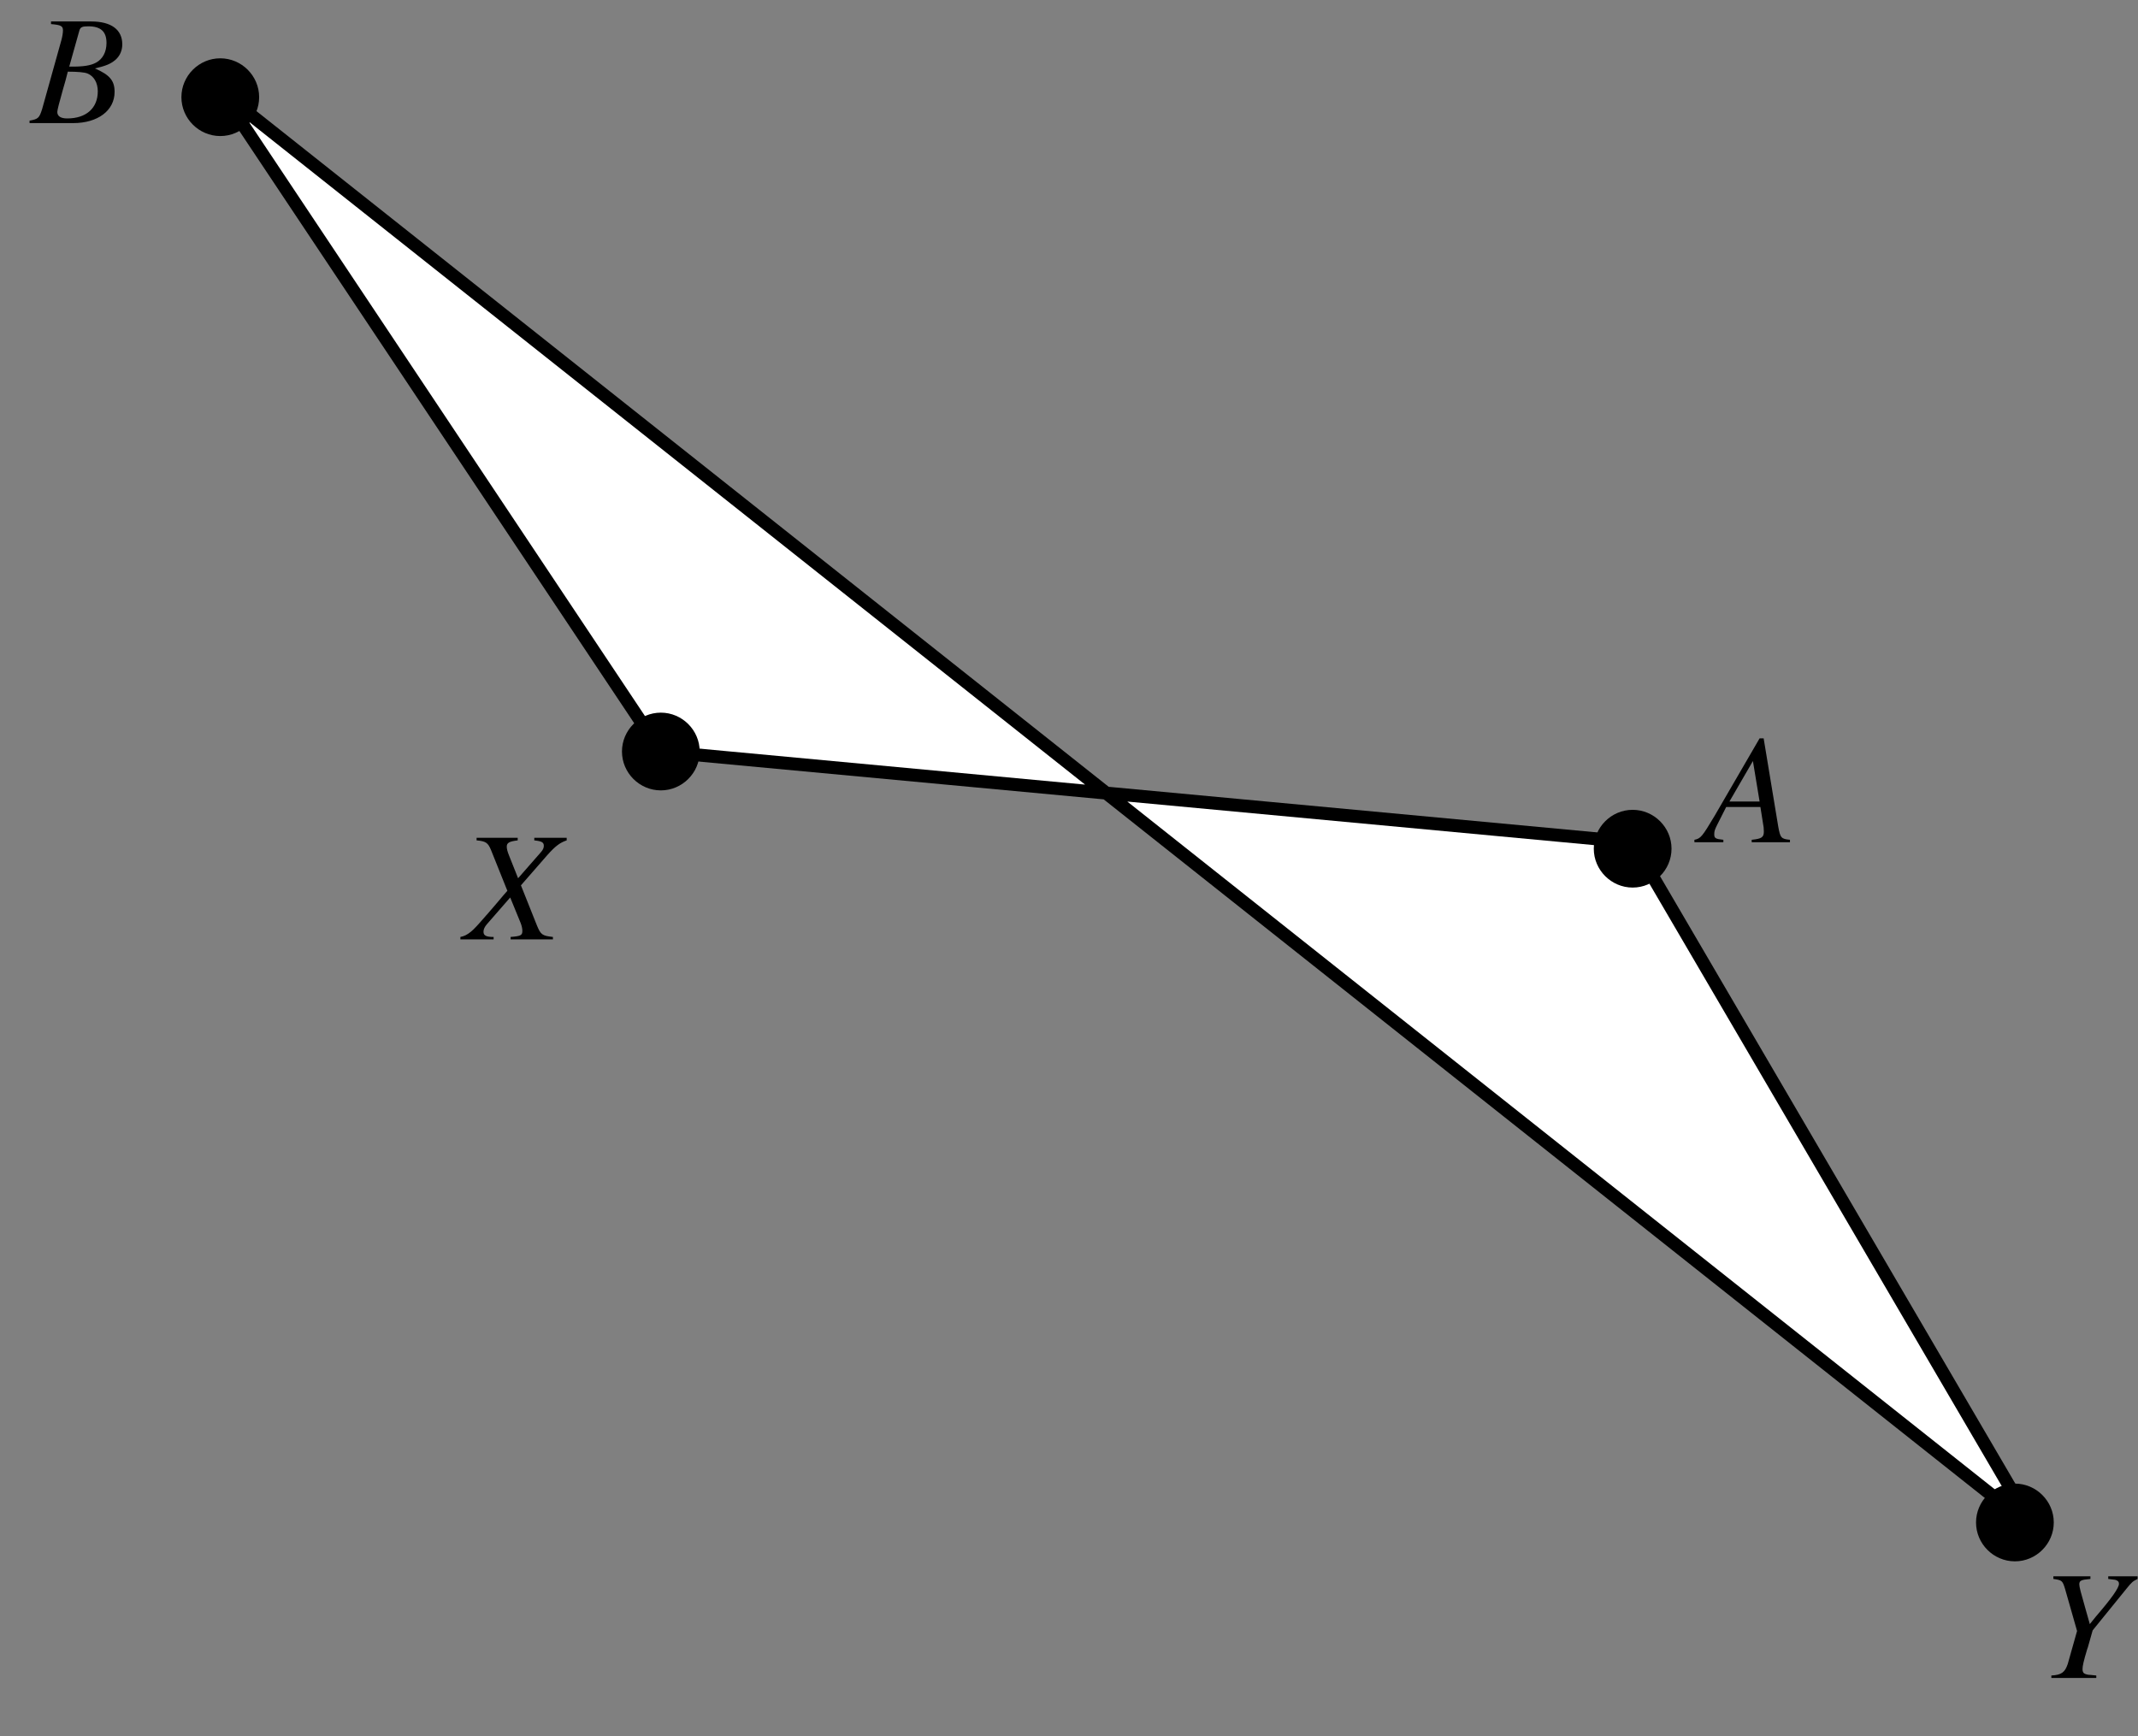
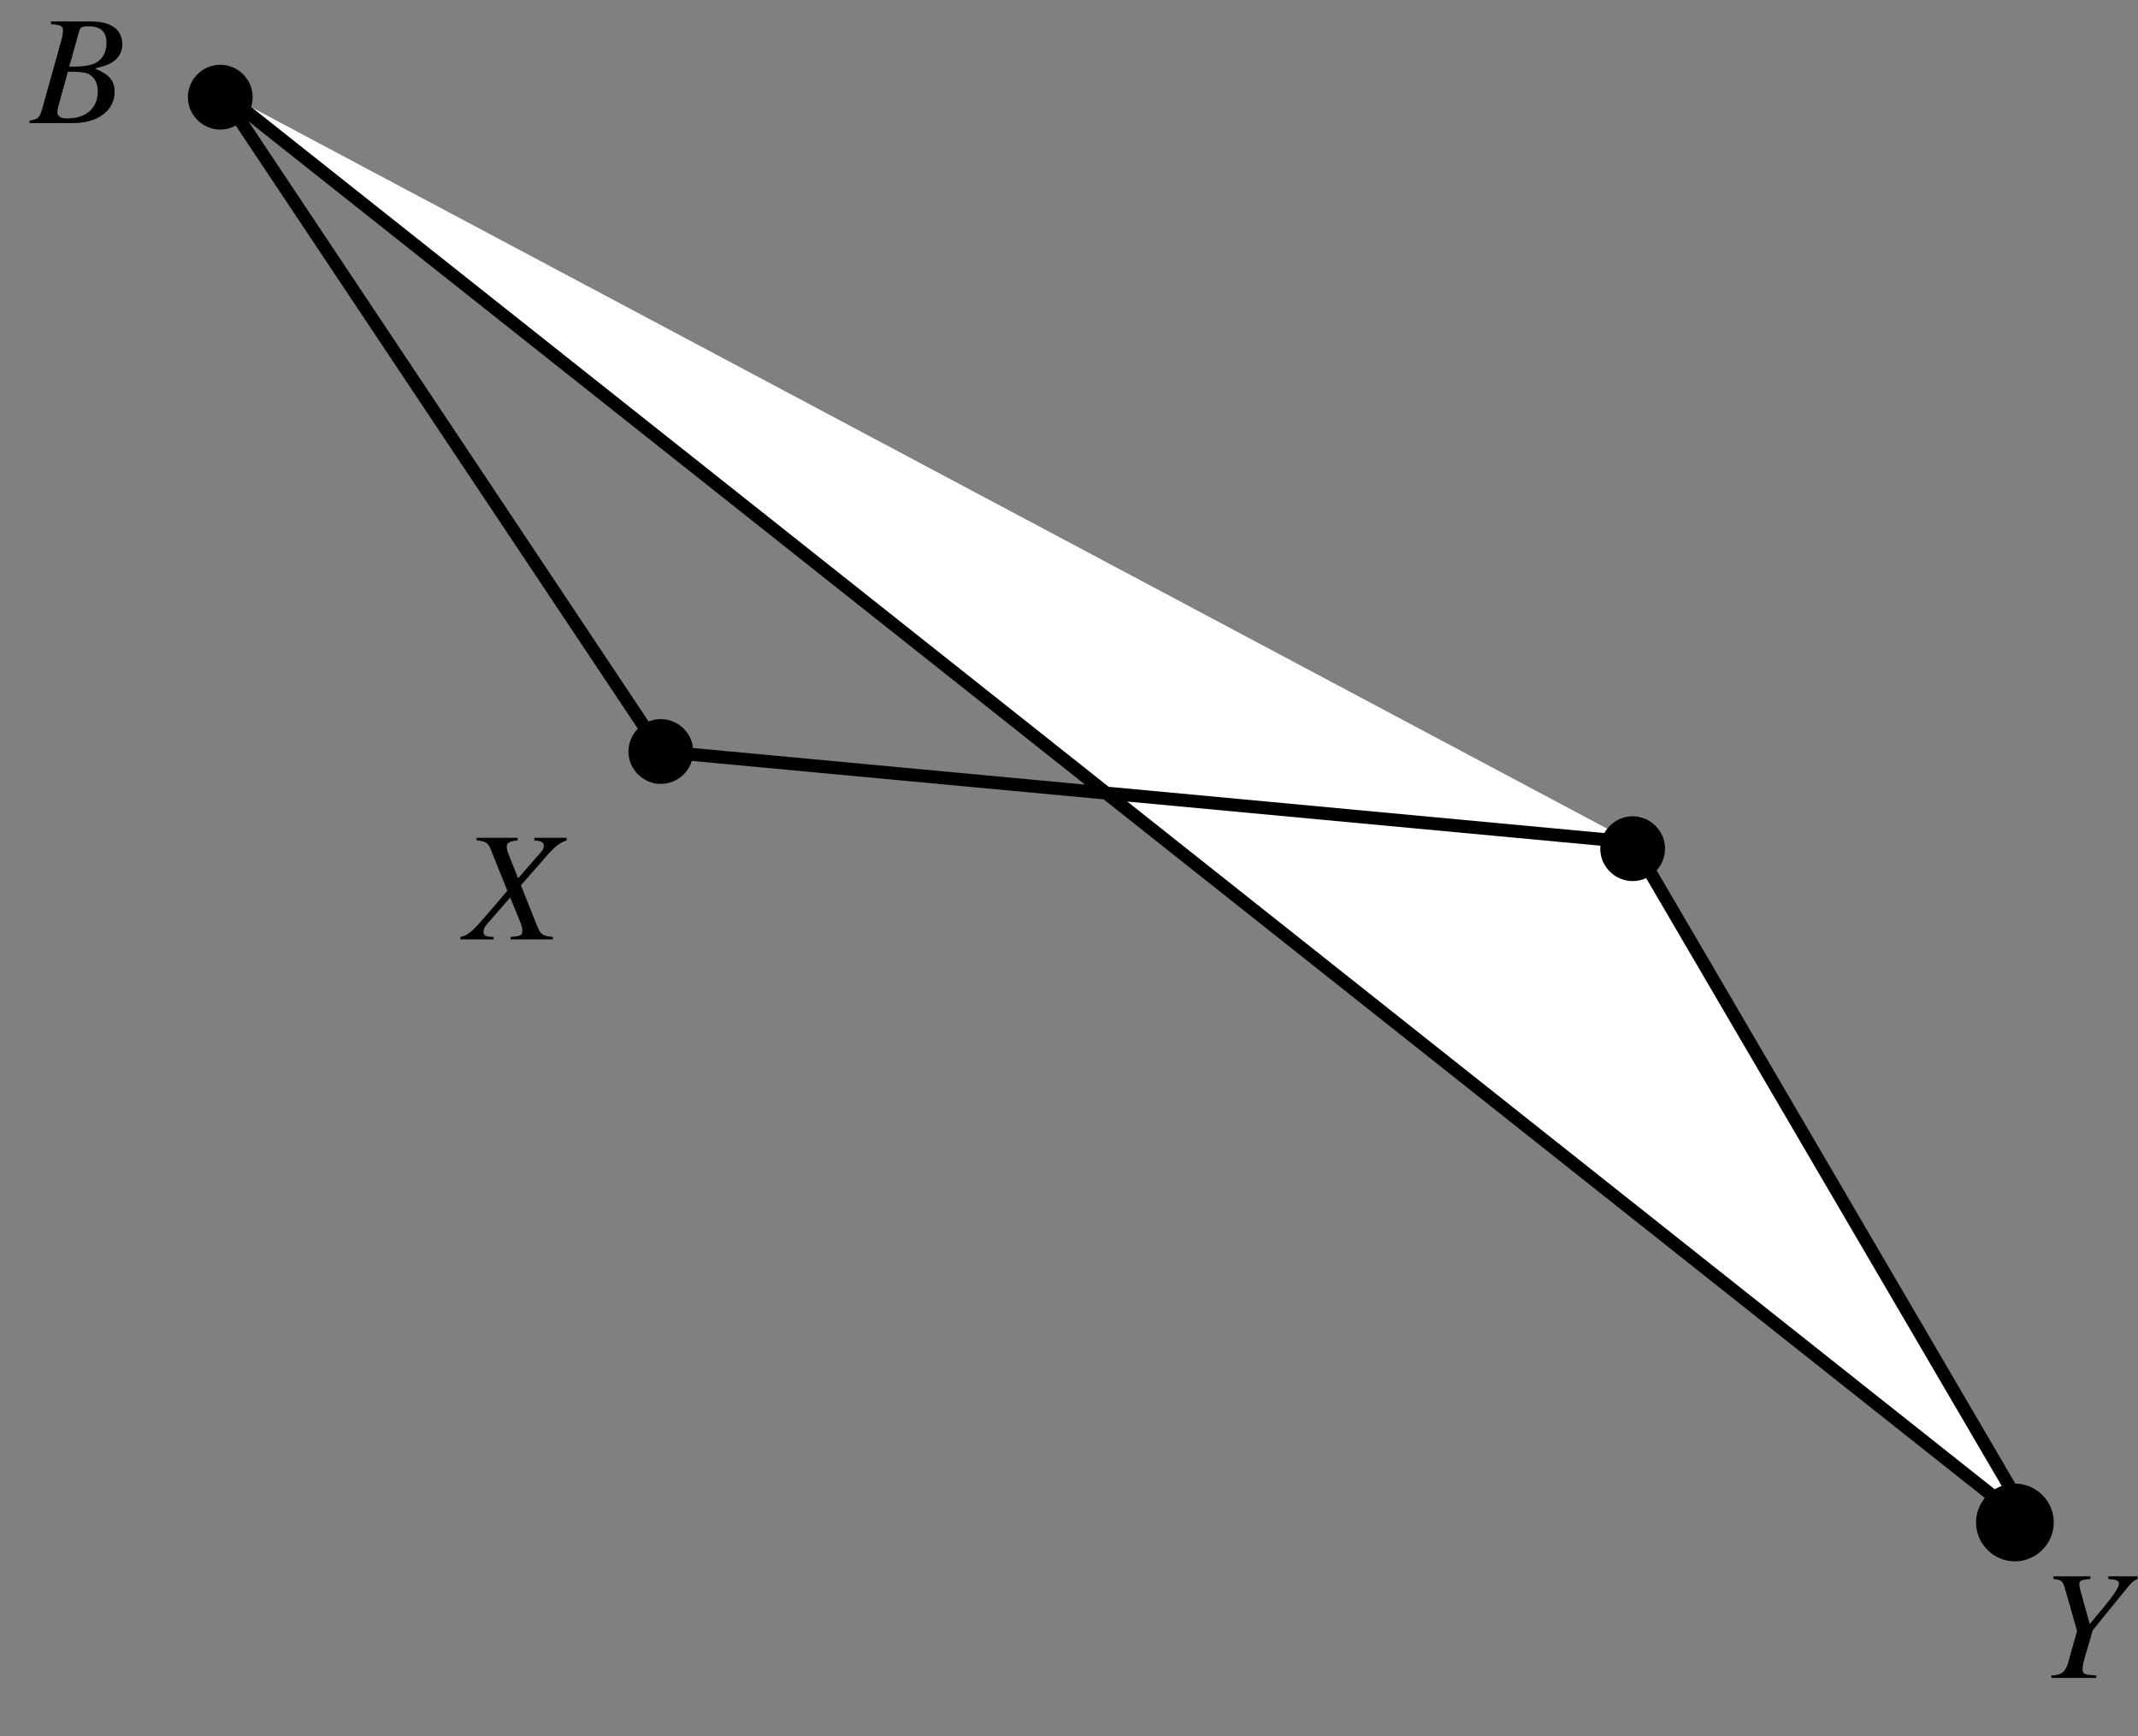
<svg xmlns="http://www.w3.org/2000/svg" xmlns:xlink="http://www.w3.org/1999/xlink" width="165" height="134" viewBox="0 0 165 134">
  <rect x="0" y="0" width="165" height="134" fill="#808080" stroke="none" />
  <defs>
    <g>
      <g id="glyph-0-0">
</g>
      <g id="glyph-0-1">
        <path d="M -0.094 0 L 3.281 0 C 5.172 0 6.469 -0.969 6.469 -2.406 C 6.469 -3.281 6.094 -3.719 4.953 -4.219 C 5.812 -4.422 6.156 -4.562 6.547 -4.891 C 6.875 -5.188 7.062 -5.594 7.062 -6.078 C 7.062 -7.219 6.203 -7.844 4.656 -7.844 L 1.562 -7.844 L 1.562 -7.641 C 2.312 -7.578 2.484 -7.5 2.484 -7.156 C 2.484 -6.969 2.438 -6.672 2.359 -6.391 L 0.875 -1.078 C 0.656 -0.391 0.578 -0.312 -0.094 -0.188 Z M 2.859 -3.969 C 3.625 -3.969 4.141 -3.922 4.375 -3.828 C 4.875 -3.625 5.172 -3.109 5.172 -2.453 C 5.172 -1.156 4.281 -0.359 2.812 -0.359 C 2.312 -0.359 2.047 -0.531 2.047 -0.859 C 2.047 -1.016 2.203 -1.594 2.469 -2.547 C 2.625 -3.062 2.719 -3.422 2.859 -3.969 Z M 3.75 -7.141 C 3.828 -7.406 3.969 -7.469 4.438 -7.469 C 5.406 -7.469 5.844 -7.062 5.844 -6.188 C 5.844 -5.5 5.562 -4.953 5.047 -4.672 C 4.625 -4.438 4.047 -4.344 2.969 -4.359 Z M 3.75 -7.141 " />
      </g>
      <g id="glyph-0-2">
        <path d="M 7.859 -7.844 L 5.359 -7.844 L 5.359 -7.641 C 5.953 -7.578 6.094 -7.484 6.094 -7.219 C 6.094 -7.062 6.031 -6.906 5.859 -6.719 L 4.109 -4.719 L 3.406 -6.484 C 3.281 -6.797 3.234 -7 3.234 -7.156 C 3.234 -7.453 3.422 -7.562 4.078 -7.641 L 4.078 -7.844 L 0.906 -7.844 L 0.906 -7.641 C 1.609 -7.578 1.781 -7.469 2.016 -6.906 L 3.281 -3.75 C 3.078 -3.531 2.875 -3.281 2.688 -3.062 C 2.438 -2.766 2.203 -2.484 1.953 -2.203 C 1.844 -2.078 1.734 -1.938 1.625 -1.828 C 1.047 -1.156 0.688 -0.766 0.469 -0.594 C 0.172 -0.359 -0.031 -0.25 -0.344 -0.188 L -0.344 0 L 2.219 0 L 2.219 -0.188 C 1.641 -0.188 1.438 -0.297 1.438 -0.594 C 1.438 -0.781 1.531 -0.969 1.688 -1.156 L 3.5 -3.234 L 4.312 -1.25 C 4.391 -1.031 4.438 -0.844 4.438 -0.656 C 4.438 -0.312 4.312 -0.25 3.531 -0.188 L 3.531 0 L 6.797 0 L 6.797 -0.188 C 5.969 -0.281 5.859 -0.359 5.562 -1.078 L 4.328 -4.172 L 6.359 -6.5 C 6.984 -7.203 7.344 -7.469 7.859 -7.641 Z M 7.859 -7.844 " />
      </g>
      <g id="glyph-0-3">
-         <path d="M 6.766 -0.188 C 6.078 -0.25 6.016 -0.344 5.859 -1.219 L 4.734 -8.016 L 4.422 -8.016 L 0.938 -2.016 C -0.016 -0.422 -0.125 -0.281 -0.609 -0.188 L -0.609 0 L 1.625 0 L 1.625 -0.188 C 1.016 -0.25 0.922 -0.312 0.922 -0.609 C 0.922 -0.844 0.953 -0.953 1.156 -1.359 L 1.844 -2.719 L 4.484 -2.719 L 4.734 -1.141 C 4.734 -1.031 4.75 -0.922 4.75 -0.828 C 4.75 -0.375 4.578 -0.266 3.812 -0.188 L 3.812 0 L 6.766 0 Z M 2.094 -3.141 L 3.906 -6.266 L 4.422 -3.141 Z M 2.094 -3.141 " />
-       </g>
+         </g>
      <g id="glyph-0-4">
        <path d="M 1.094 -7.641 C 1.766 -7.547 1.797 -7.516 2 -6.859 L 2.922 -3.625 L 2.203 -1.078 C 1.984 -0.438 1.734 -0.234 0.938 -0.188 L 0.938 0 L 4.406 0 L 4.406 -0.188 C 4.219 -0.203 4.062 -0.219 3.969 -0.234 C 3.766 -0.234 3.594 -0.281 3.484 -0.344 C 3.391 -0.391 3.344 -0.516 3.344 -0.672 C 3.344 -0.922 3.422 -1.281 3.703 -2.219 C 3.75 -2.328 3.766 -2.406 3.781 -2.453 L 4.125 -3.672 L 6.75 -6.906 C 7.141 -7.391 7.234 -7.469 7.594 -7.641 L 7.594 -7.844 L 5.328 -7.844 L 5.328 -7.641 C 5.906 -7.578 5.906 -7.578 6.031 -7.5 C 6.109 -7.469 6.156 -7.375 6.156 -7.266 C 6.156 -6.953 5.609 -6.172 4.359 -4.719 C 4.156 -4.469 4.078 -4.375 3.906 -4.156 C 3.75 -4.688 3.703 -4.891 3.531 -5.484 C 3.234 -6.516 3.094 -7.031 3.094 -7.219 C 3.094 -7.516 3.234 -7.578 3.953 -7.641 L 3.953 -7.844 L 1.094 -7.844 Z M 1.094 -7.641 " />
      </g>
    </g>
  </defs>
-   <path fill-rule="evenodd" fill="rgb(100%, 100%, 100%)" fill-opacity="1" d="M 17 7 L 51 58 L 126 65 L 157 118 L 17 7 " />
+   <path fill-rule="evenodd" fill="rgb(100%, 100%, 100%)" fill-opacity="1" d="M 17 7 L 126 65 L 157 118 L 17 7 " />
  <path fill="none" stroke-width="10" stroke-linecap="butt" stroke-linejoin="miter" stroke="rgb(0%, 0%, 0%)" stroke-opacity="1" stroke-miterlimit="4" d="M 170 1270 L 510 760 L 1260 690 L 1570 160 Z M 170 1270 " transform="matrix(0.1, 0, 0, -0.1, 0, 134)" />
  <path fill-rule="evenodd" fill="rgb(0%, 0%, 0%)" fill-opacity="1" d="M 53.5 58 C 53.5 59.371 52.371 60.5 51 60.5 C 49.629 60.5 48.5 59.371 48.5 58 C 48.5 56.629 49.629 55.5 51 55.5 C 52.371 55.5 53.5 56.629 53.5 58 " />
-   <path fill="none" stroke-width="10" stroke-linecap="butt" stroke-linejoin="miter" stroke="rgb(0%, 0%, 0%)" stroke-opacity="1" stroke-miterlimit="4" d="M 535 760 C 535 746.289 523.711 735 510 735 C 496.289 735 485 746.289 485 760 C 485 773.711 496.289 785 510 785 C 523.711 785 535 773.711 535 760 Z M 535 760 " transform="matrix(0.1, 0, 0, -0.1, 0, 134)" />
  <path fill-rule="evenodd" fill="rgb(0%, 0%, 0%)" fill-opacity="1" d="M 19.5 7.5 C 19.5 8.871 18.371 10 17 10 C 15.629 10 14.5 8.871 14.5 7.5 C 14.5 6.129 15.629 5 17 5 C 18.371 5 19.5 6.129 19.5 7.5 " />
-   <path fill="none" stroke-width="10" stroke-linecap="butt" stroke-linejoin="miter" stroke="rgb(0%, 0%, 0%)" stroke-opacity="1" stroke-miterlimit="4" d="M 195 1265 C 195 1251.289 183.711 1240 170 1240 C 156.289 1240 145 1251.289 145 1265 C 145 1278.711 156.289 1290 170 1290 C 183.711 1290 195 1278.711 195 1265 Z M 195 1265 " transform="matrix(0.1, 0, 0, -0.1, 0, 134)" />
  <path fill-rule="evenodd" fill="rgb(0%, 0%, 0%)" fill-opacity="1" d="M 128.5 65.5 C 128.5 66.871 127.371 68 126 68 C 124.629 68 123.5 66.871 123.5 65.5 C 123.5 64.129 124.629 63 126 63 C 127.371 63 128.5 64.129 128.5 65.5 " />
-   <path fill="none" stroke-width="10" stroke-linecap="butt" stroke-linejoin="miter" stroke="rgb(0%, 0%, 0%)" stroke-opacity="1" stroke-miterlimit="4" d="M 1285 685 C 1285 671.289 1273.711 660 1260 660 C 1246.289 660 1235 671.289 1235 685 C 1235 698.711 1246.289 710 1260 710 C 1273.711 710 1285 698.711 1285 685 Z M 1285 685 " transform="matrix(0.1, 0, 0, -0.1, 0, 134)" />
  <path fill-rule="evenodd" fill="rgb(0%, 0%, 0%)" fill-opacity="1" d="M 158 117.5 C 158 118.871 156.871 120 155.5 120 C 154.129 120 153 118.871 153 117.5 C 153 116.129 154.129 115 155.5 115 C 156.871 115 158 116.129 158 117.5 " />
  <path fill="none" stroke-width="10" stroke-linecap="butt" stroke-linejoin="miter" stroke="rgb(0%, 0%, 0%)" stroke-opacity="1" stroke-miterlimit="4" d="M 1580 165 C 1580 151.289 1568.711 140 1555 140 C 1541.289 140 1530 151.289 1530 165 C 1530 178.711 1541.289 190 1555 190 C 1568.711 190 1580 178.711 1580 165 Z M 1580 165 " transform="matrix(0.1, 0, 0, -0.1, 0, 134)" />
  <g fill="rgb(0%, 0%, 0%)" fill-opacity="1">
    <use xlink:href="#glyph-0-1" x="2.375" y="9.5" />
  </g>
  <g fill="rgb(0%, 0%, 0%)" fill-opacity="1">
    <use xlink:href="#glyph-0-2" x="35.875" y="72.5" />
  </g>
  <g fill="rgb(0%, 0%, 0%)" fill-opacity="1">
    <use xlink:href="#glyph-0-3" x="131.375" y="65" />
  </g>
  <g fill="rgb(0%, 0%, 0%)" fill-opacity="1">
    <use xlink:href="#glyph-0-4" x="157.375" y="129.5" />
  </g>
</svg>